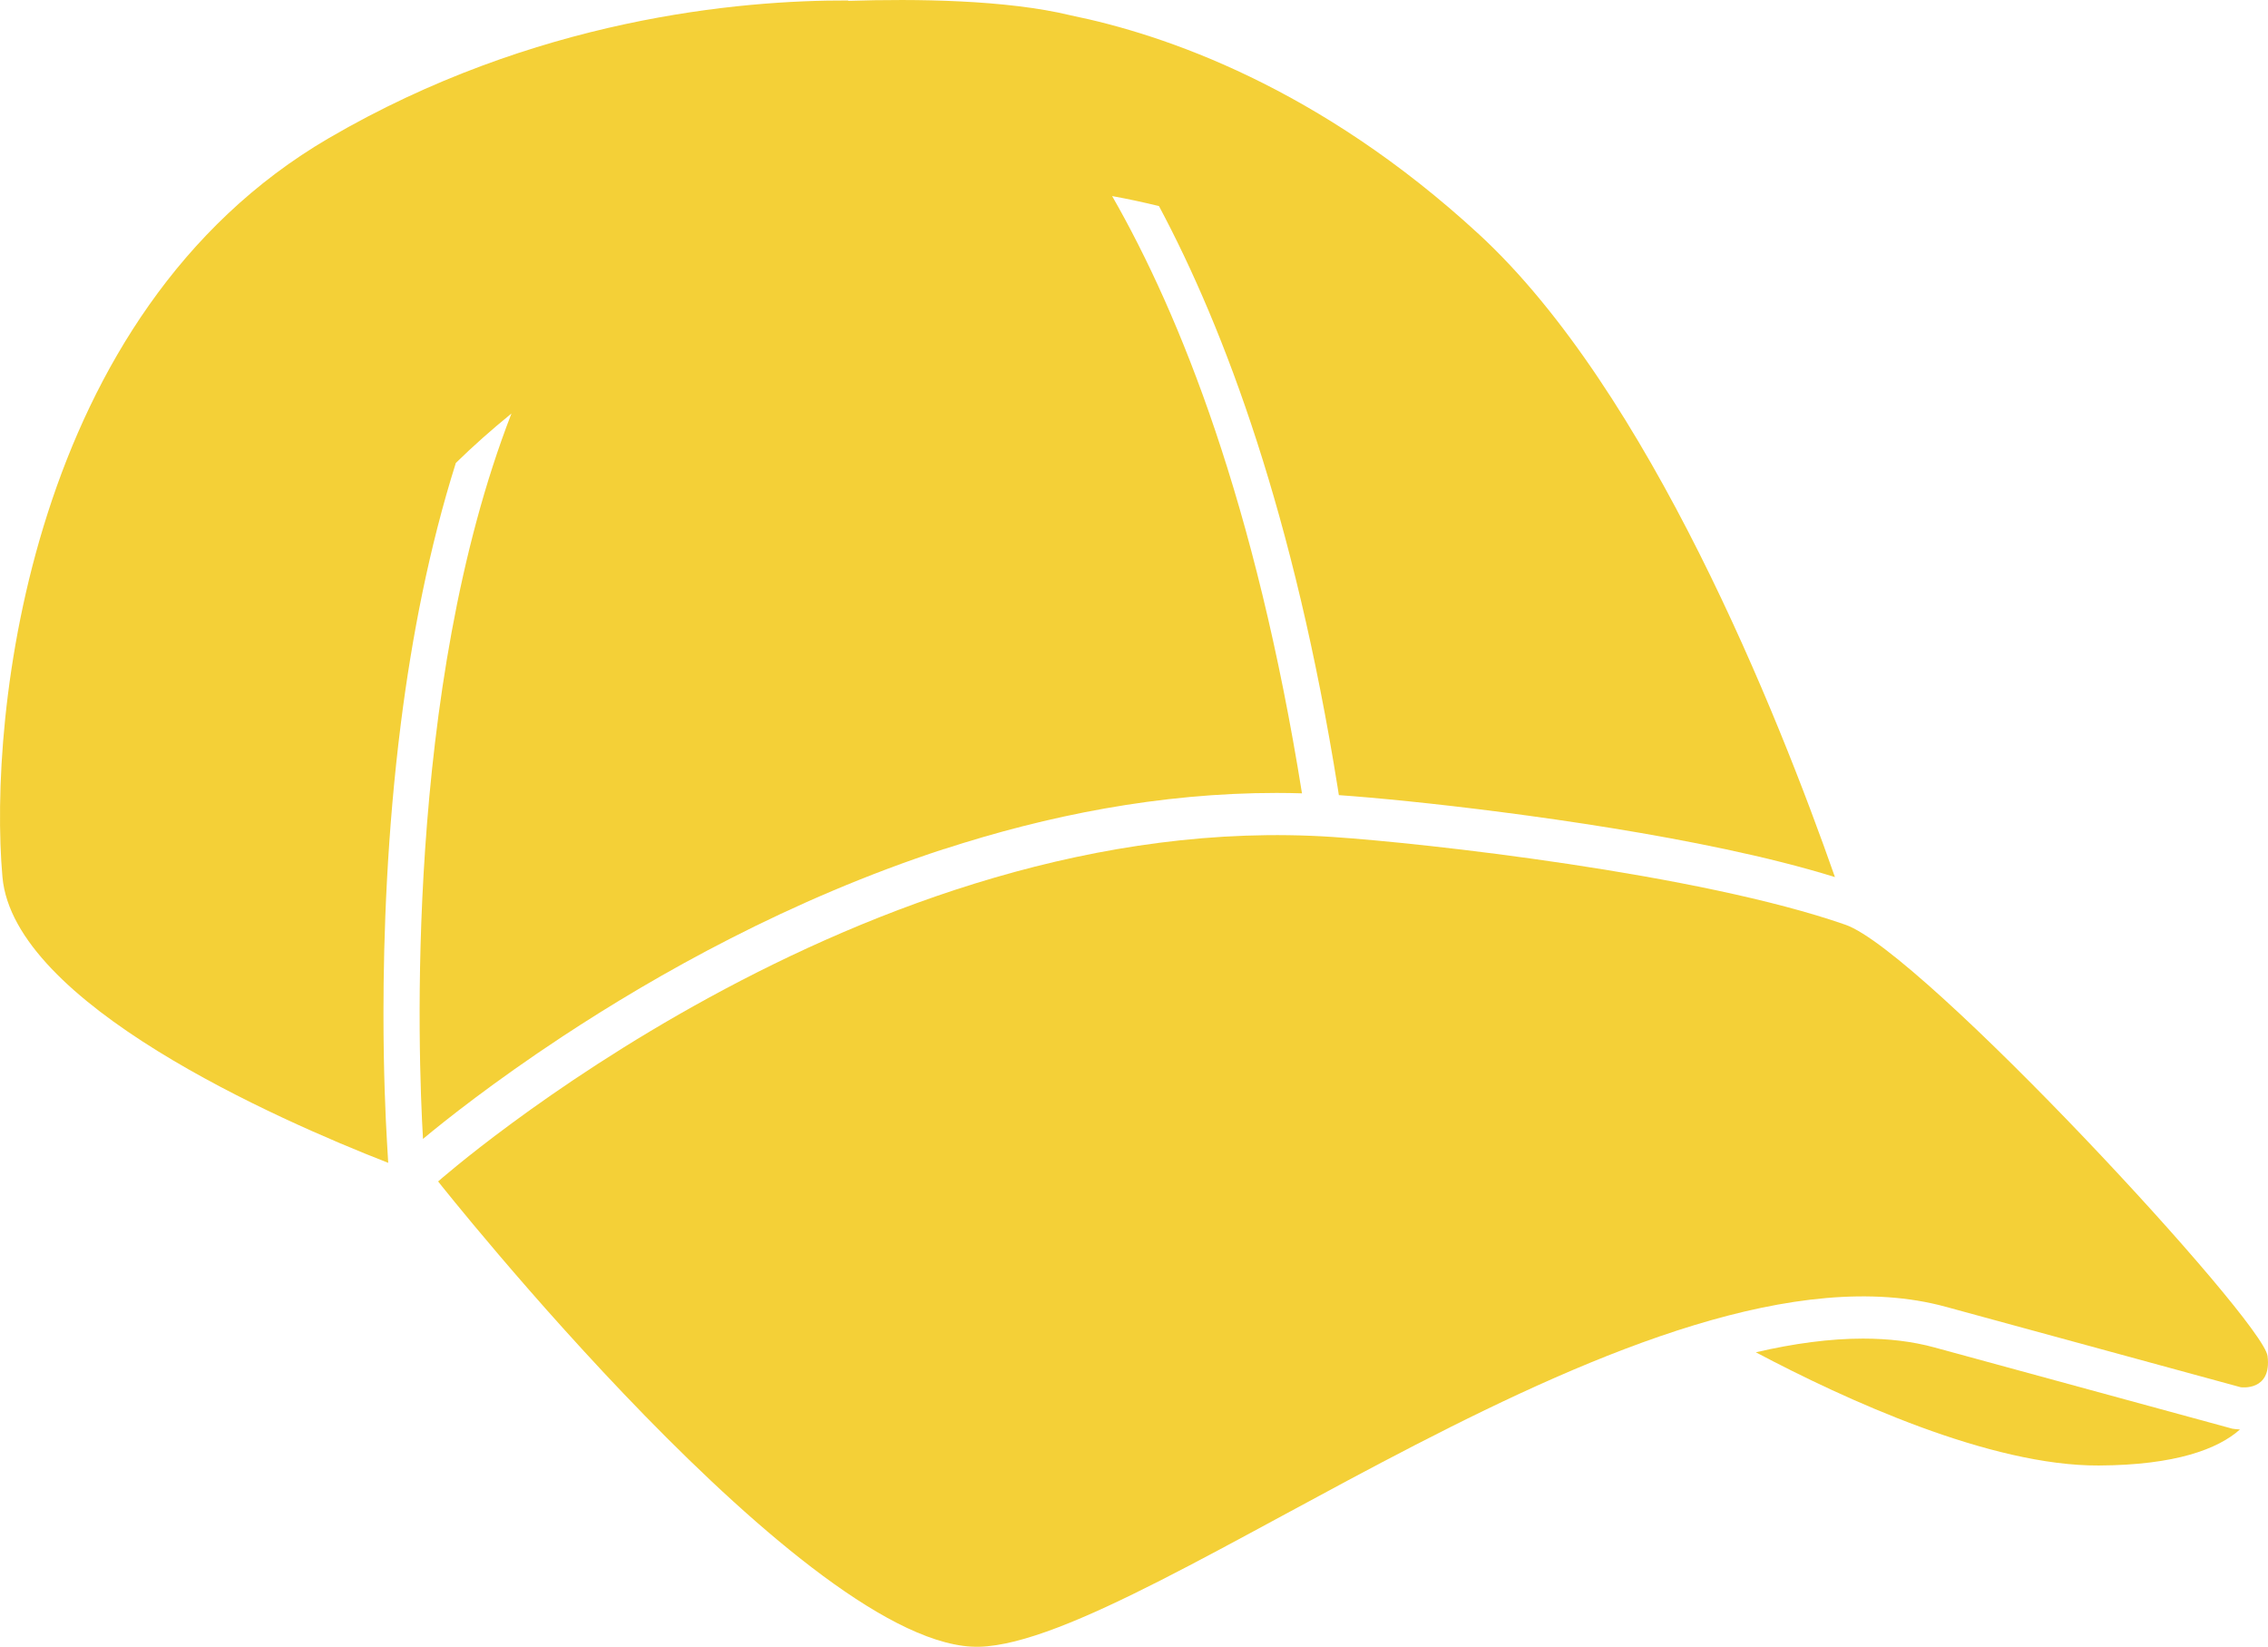
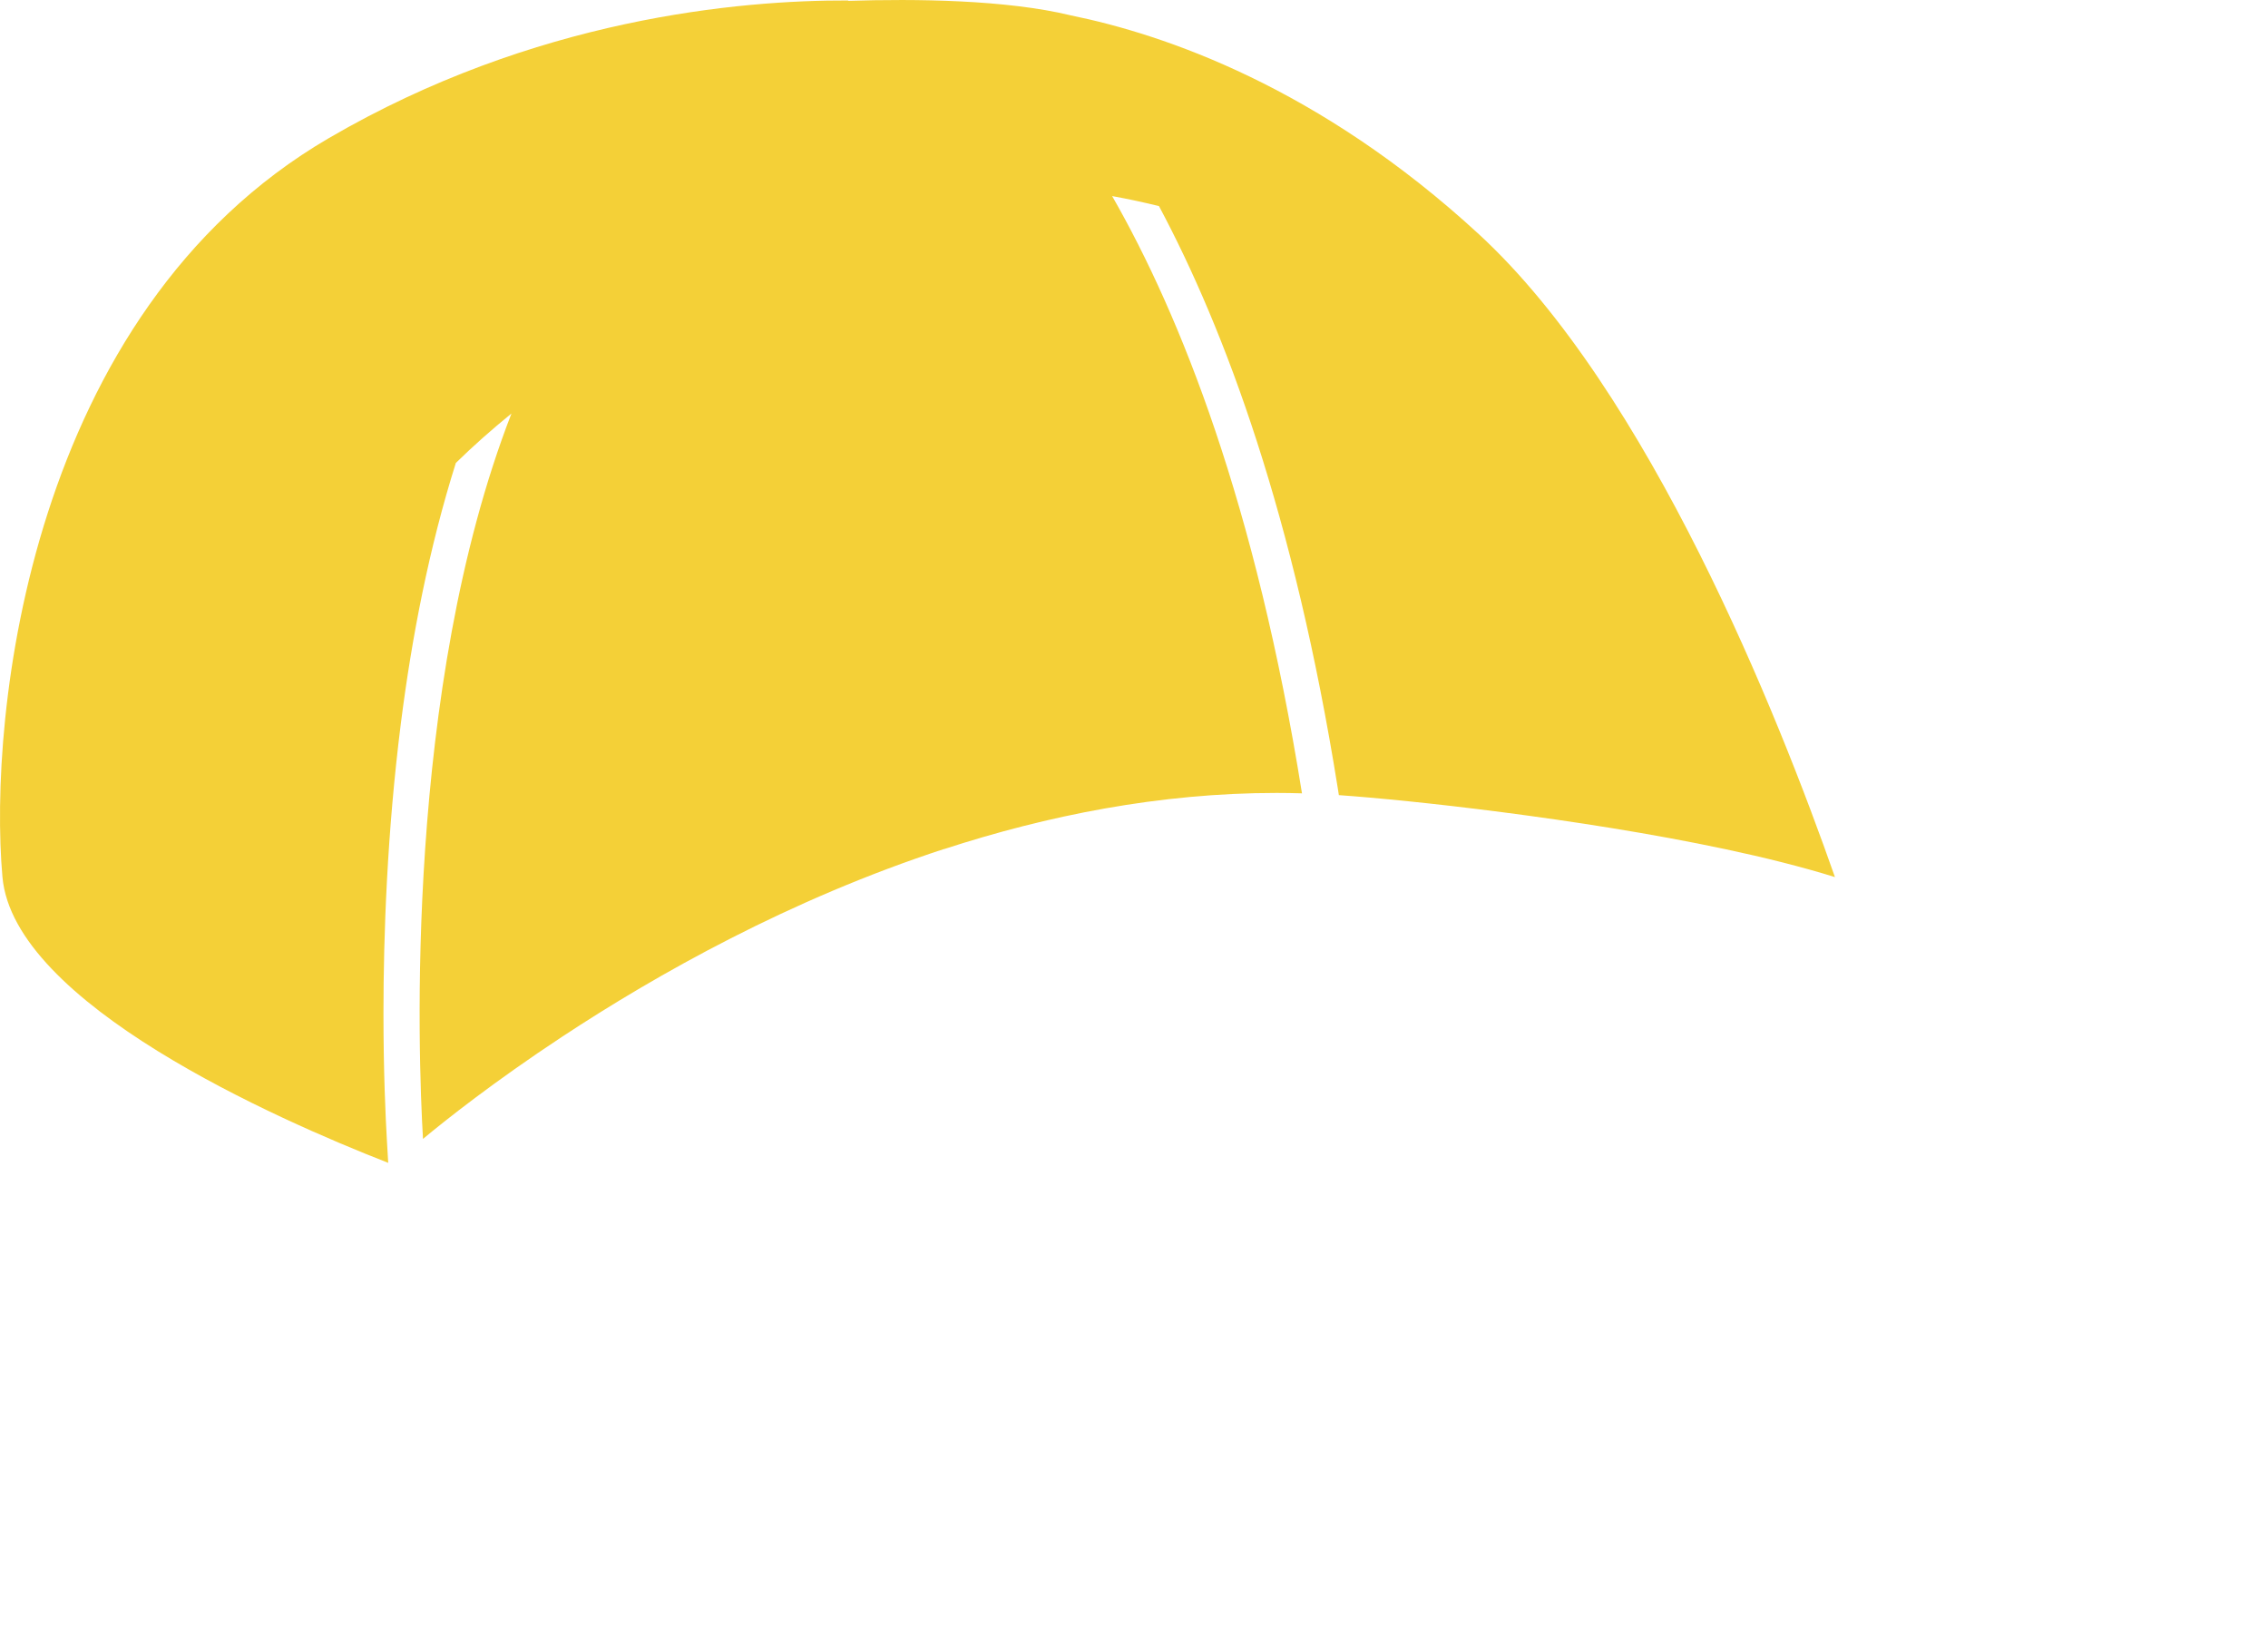
<svg xmlns="http://www.w3.org/2000/svg" id="Calque_2" width="44.406" height="32.235" viewBox="0 0 44.406 32.235">
-   <path d="M44.397,26.542c-.088-.701-6.769-7.919-8.262-8.44-2.866-1.001-8.26-1.601-10.042-1.719-9.196-.613-17.515,6.743-17.515,6.743,0,0,7.269,9.196,10.597,9.108,3.328-.088,13.137-8.232,18.917-6.656l5.78,1.576s.613,.088,.525-.613Z" fill="#f4d037" />
-   <path d="M43.705,27.965l-.05-.014-5.78-1.576c-.428-.117-.895-.173-1.399-.173-.647-0-1.354,.095-2.098,.268,1.762,.932,4.592,2.226,6.713,2.216,1.509-.007,2.338-.324,2.766-.705-.044-.003-.081-.006-.1-.009l-.051-.007Z" fill="#f4d037" />
  <path d="M18.483,16.621c2.014-.656,4.218-1.1,6.512-1.1,.165,0,.331,.003,.497,.008-.906-5.66-2.373-9.345-3.717-11.691,.319,.058,.624,.124,.917,.196,1.302,2.438,2.648,6.067,3.499,11.383l.023,.147c.701,.049,1.852,.16,3.189,.333,1.376,.178,2.938,.419,4.375,.724,.767,.163,1.494,.344,2.149,.547-1.114-3.176-3.639-9.516-6.973-12.585C25.831,1.706,22.795,.673,20.97,.302c-.001-0-.002-.001-.003-.001C19.704-.005,17.932-.026,16.599,.017c.005-.002,.011-.005,.016-.008C14.48,.001,10.459,.358,6.438,2.704,.565,6.13-.232,14.017,.048,17.167c.22,2.477,5.363,4.74,7.553,5.595l-.025-.427c-.027-.462-.068-1.347-.068-2.503,0-1.532,.071-3.54,.341-5.675,.213-1.676,.55-3.428,1.076-5.095,.334-.327,.699-.651,1.089-.968-2.099,5.404-1.828,12.565-1.732,14.199,.425-.354,1.377-1.112,2.729-2.003,1.853-1.22,4.45-2.685,7.471-3.671Z" fill="#f4d037" />
</svg>